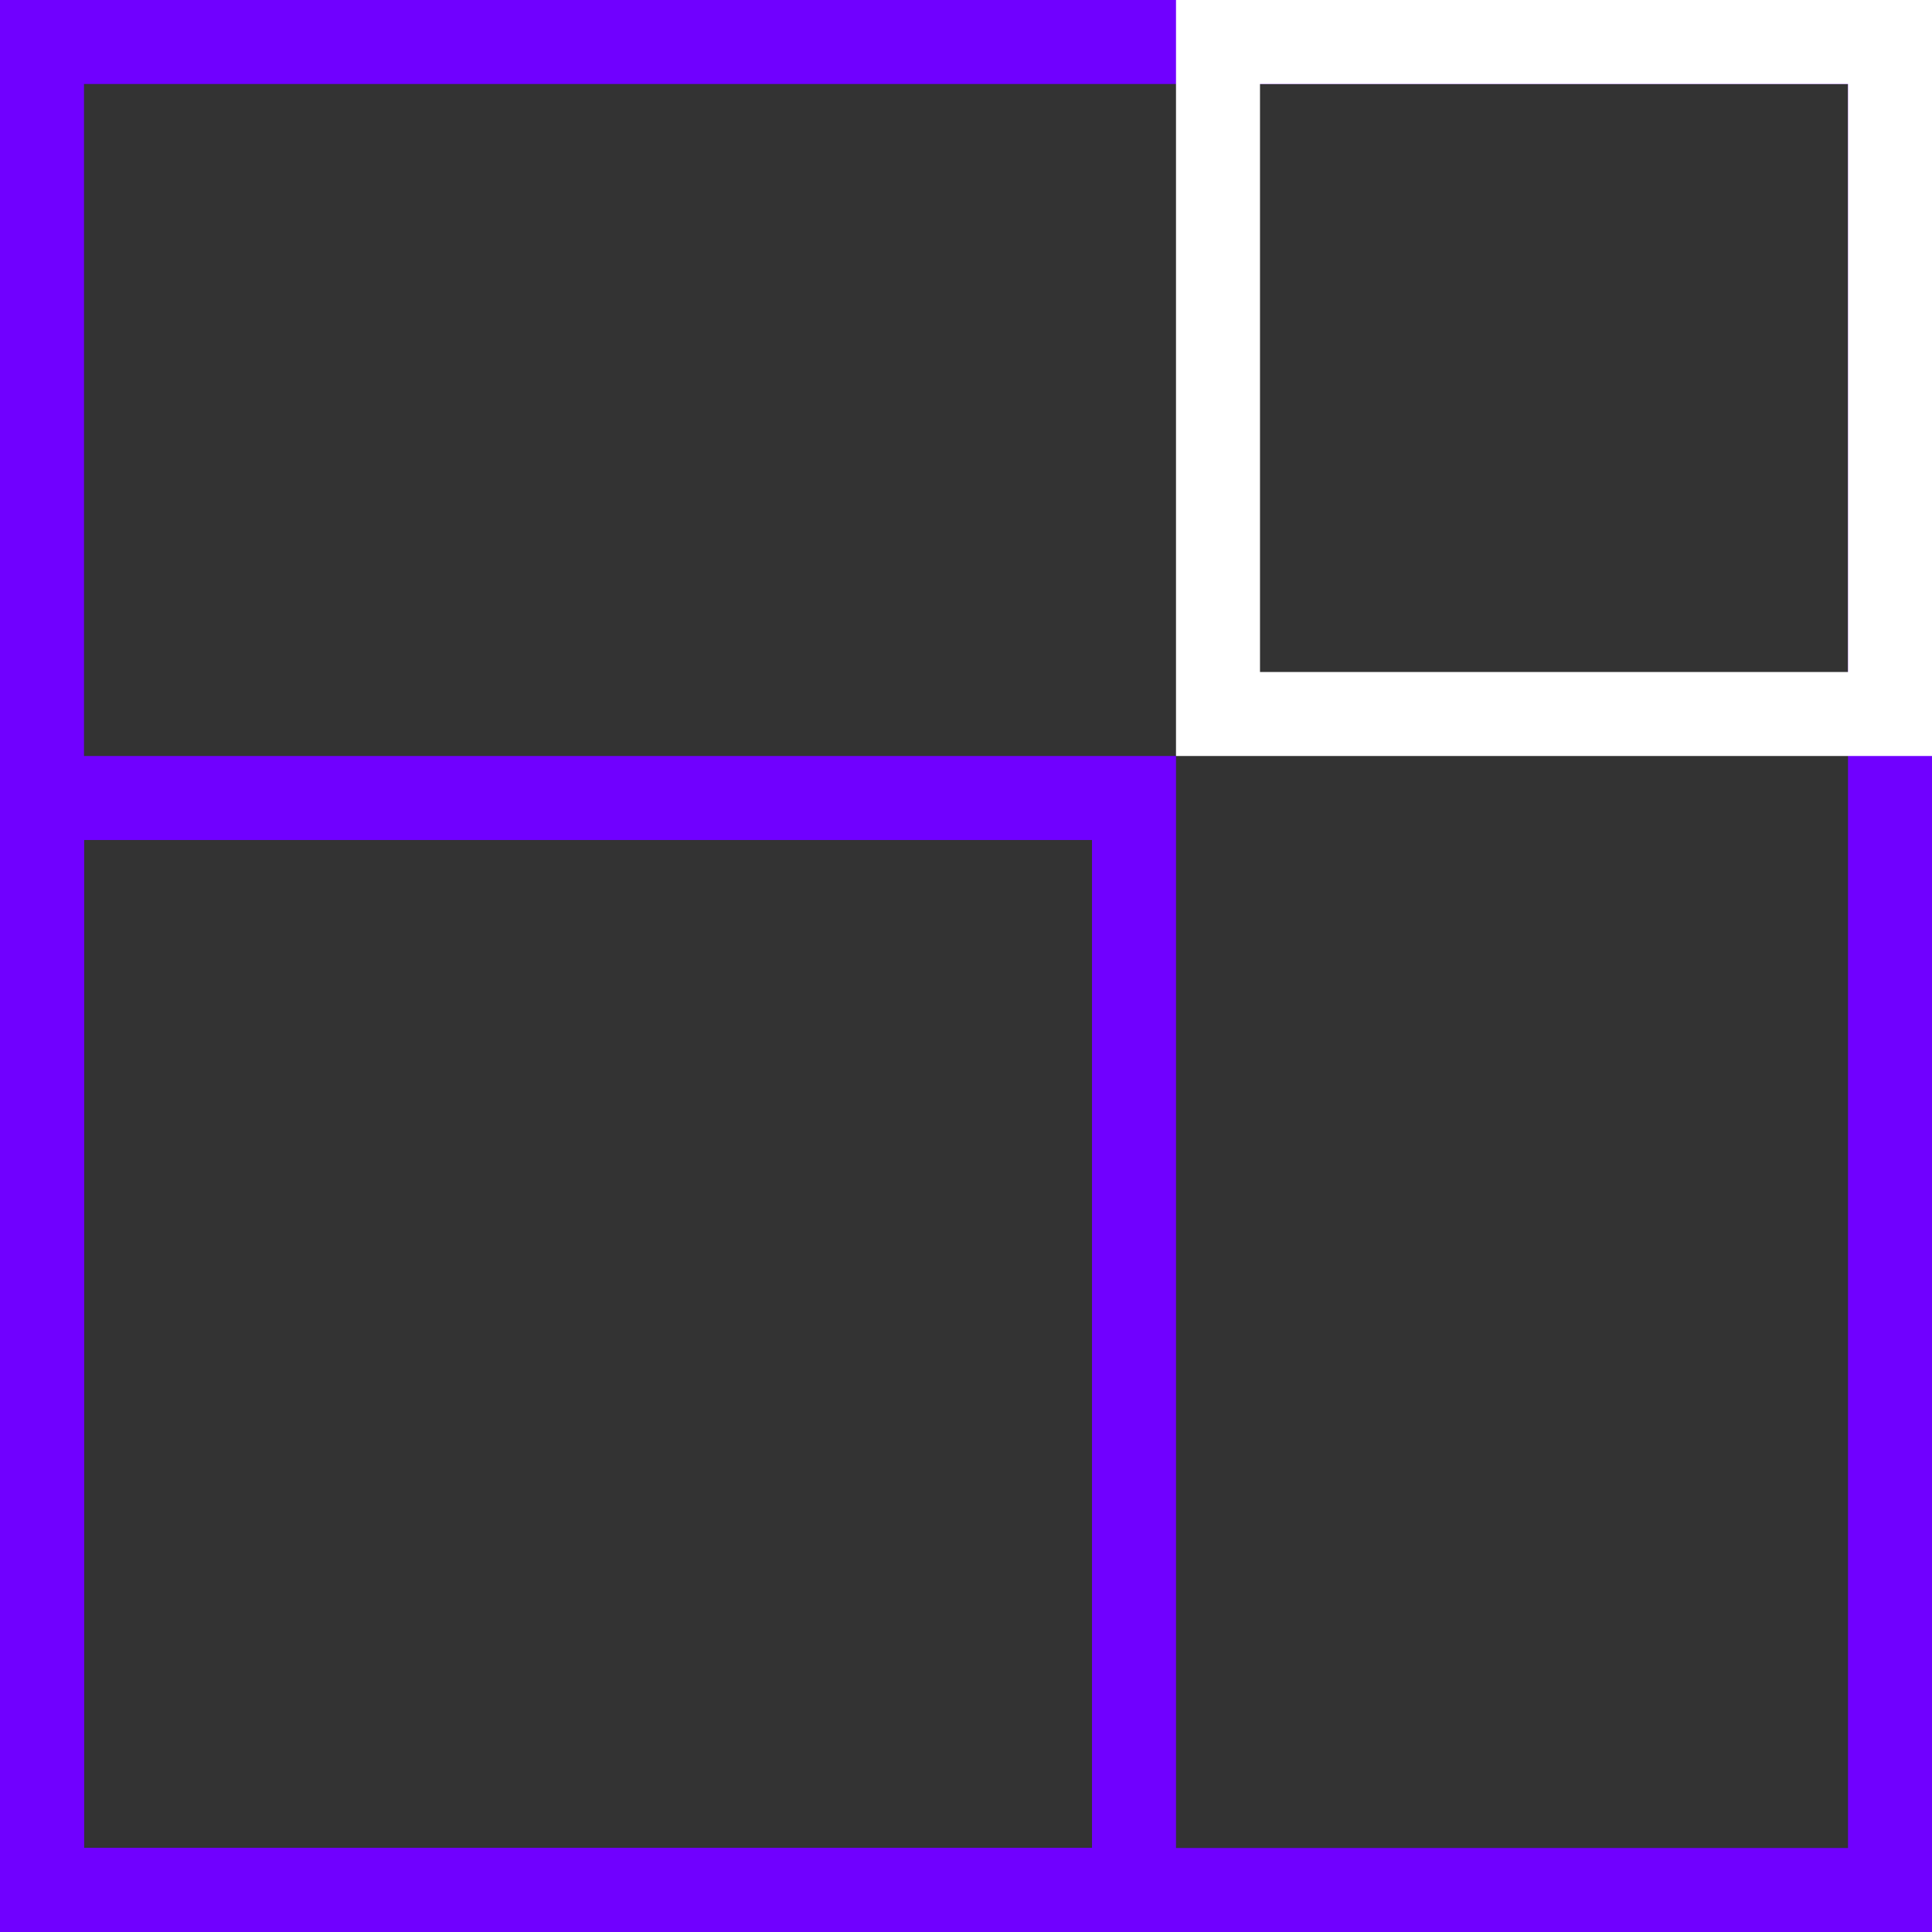
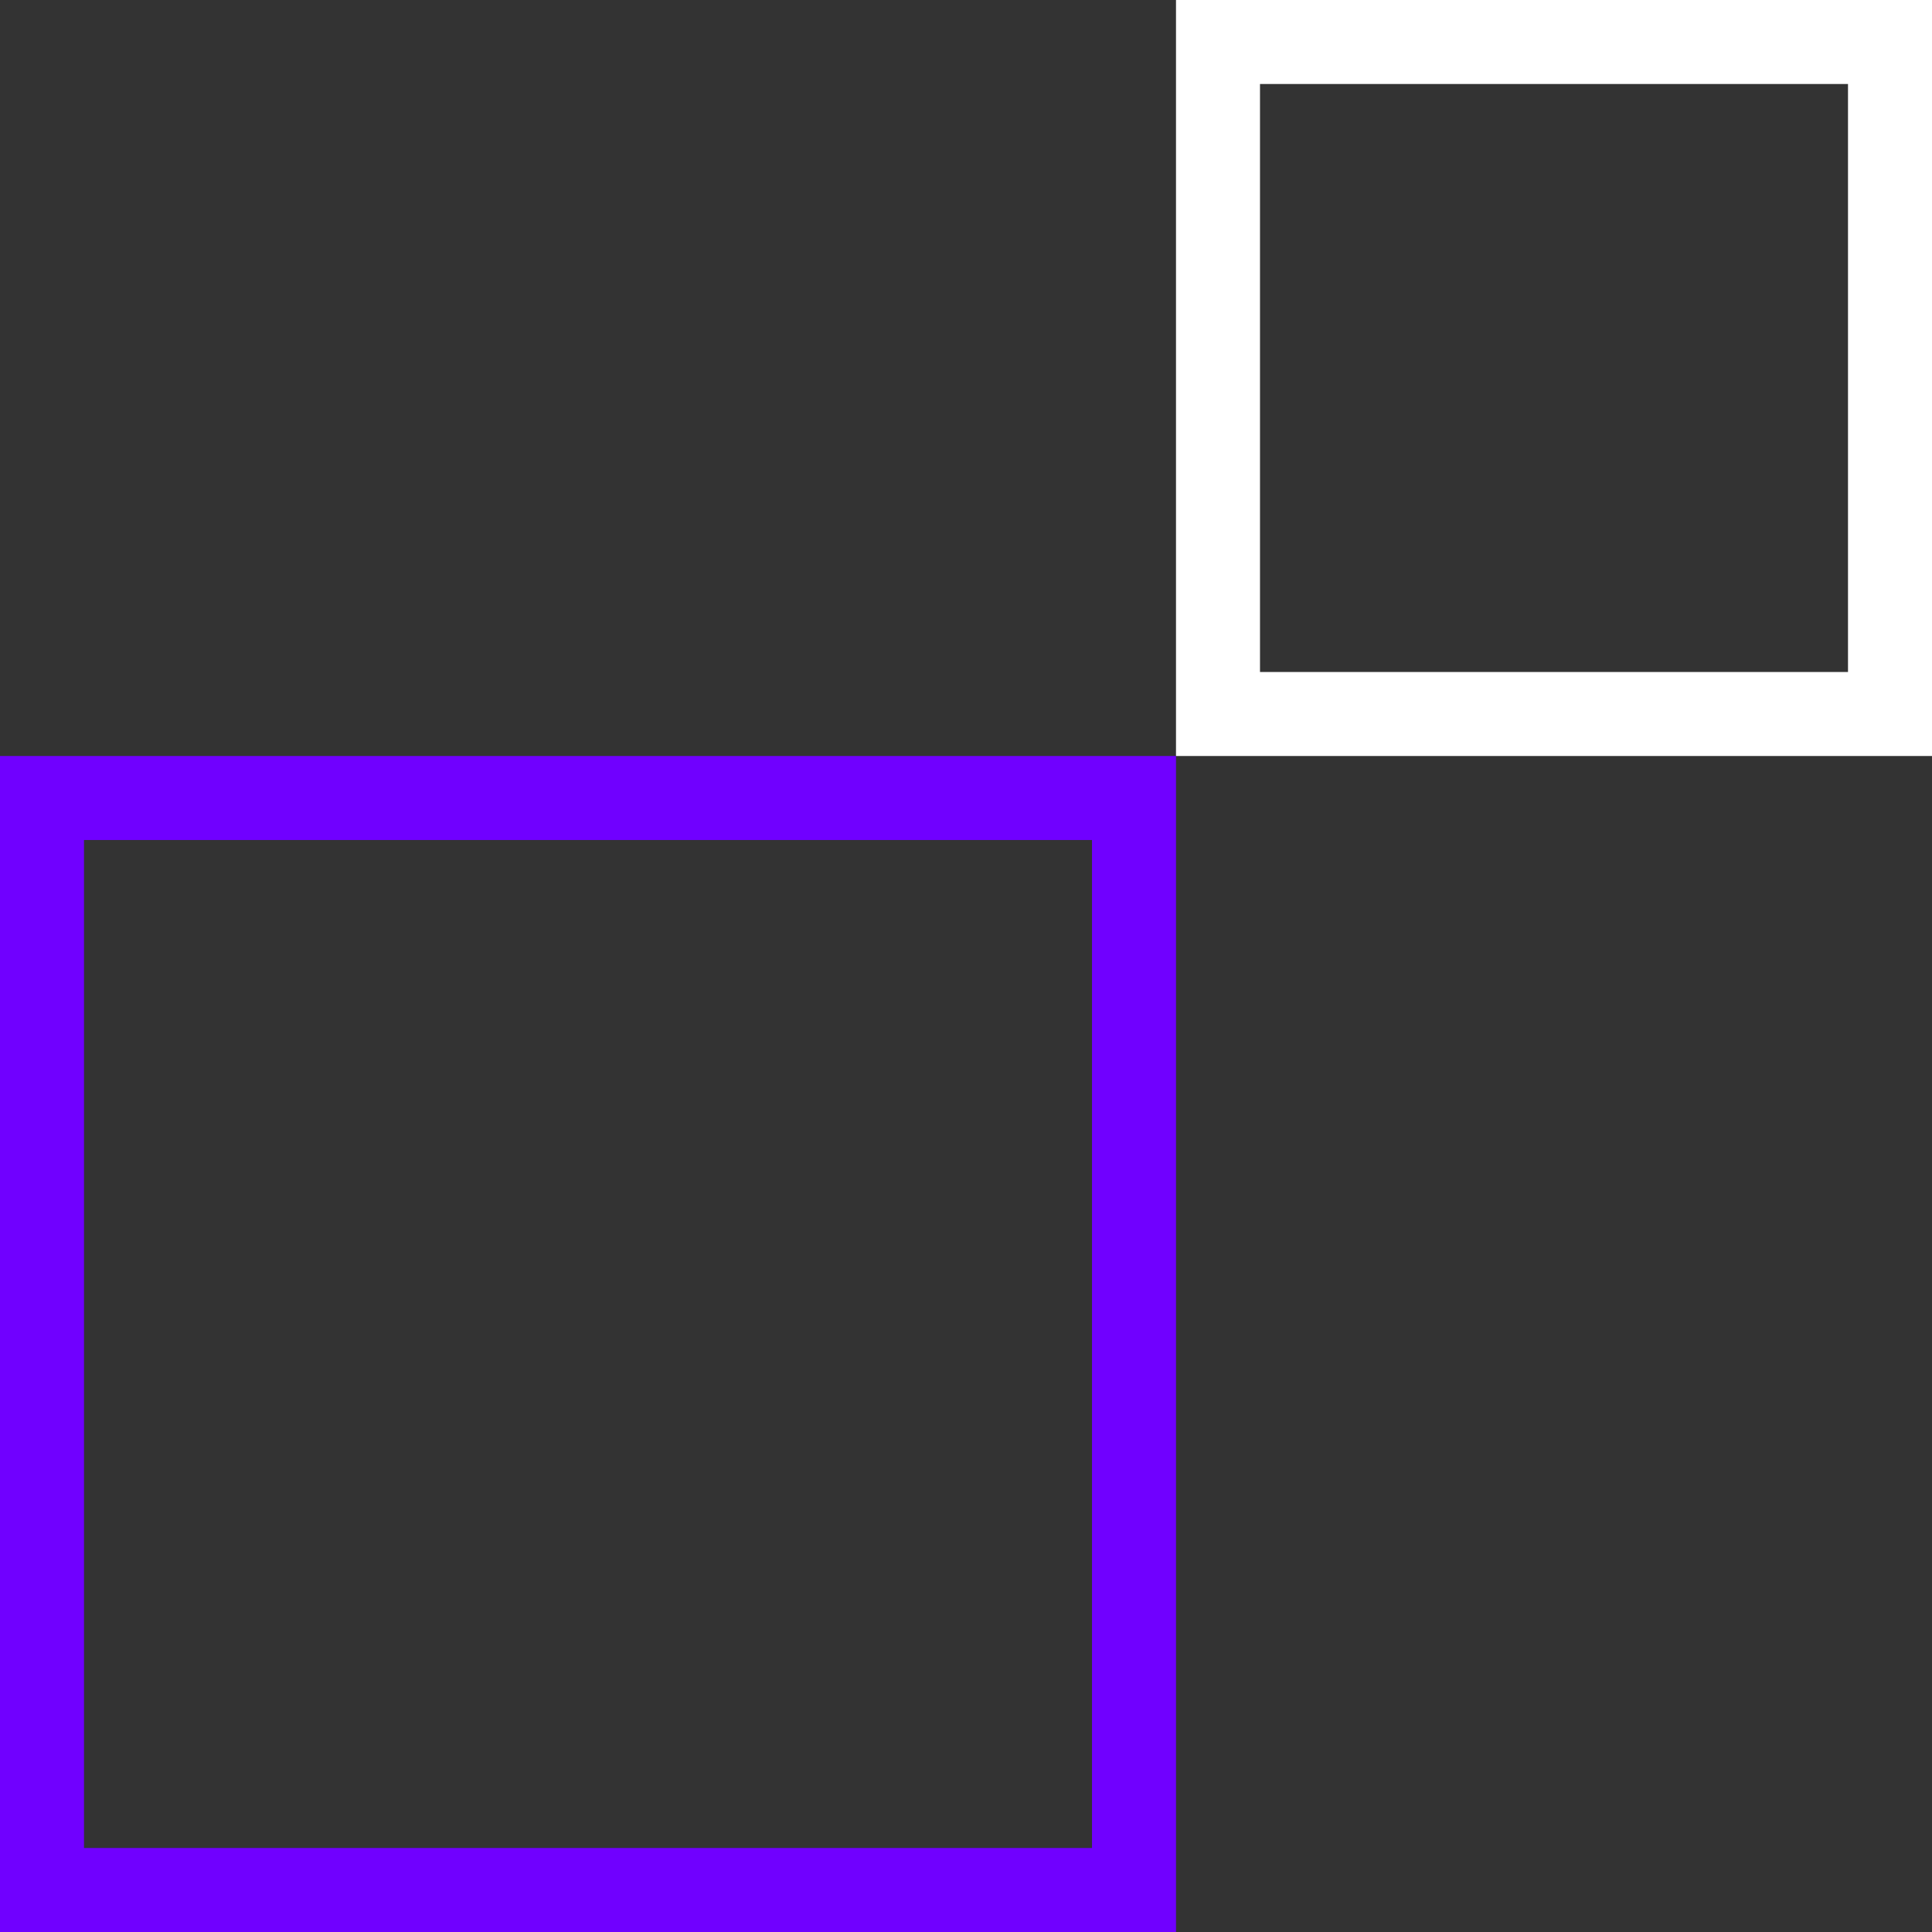
<svg xmlns="http://www.w3.org/2000/svg" width="46" height="46" viewBox="0 0 46 46" fill="none">
  <rect x="0" y="0" width="46" height="46" fill="#333333" stroke="none" />
-   <rect x="1" y="1" width="44" height="44" stroke="#7000FF" stroke-width="2" />
  <rect x="29" y="1" width="16" height="16" stroke="white" stroke-width="2" />
  <rect x="1" y="19" width="26" height="26" stroke="#7000FF" stroke-width="2" />
</svg>